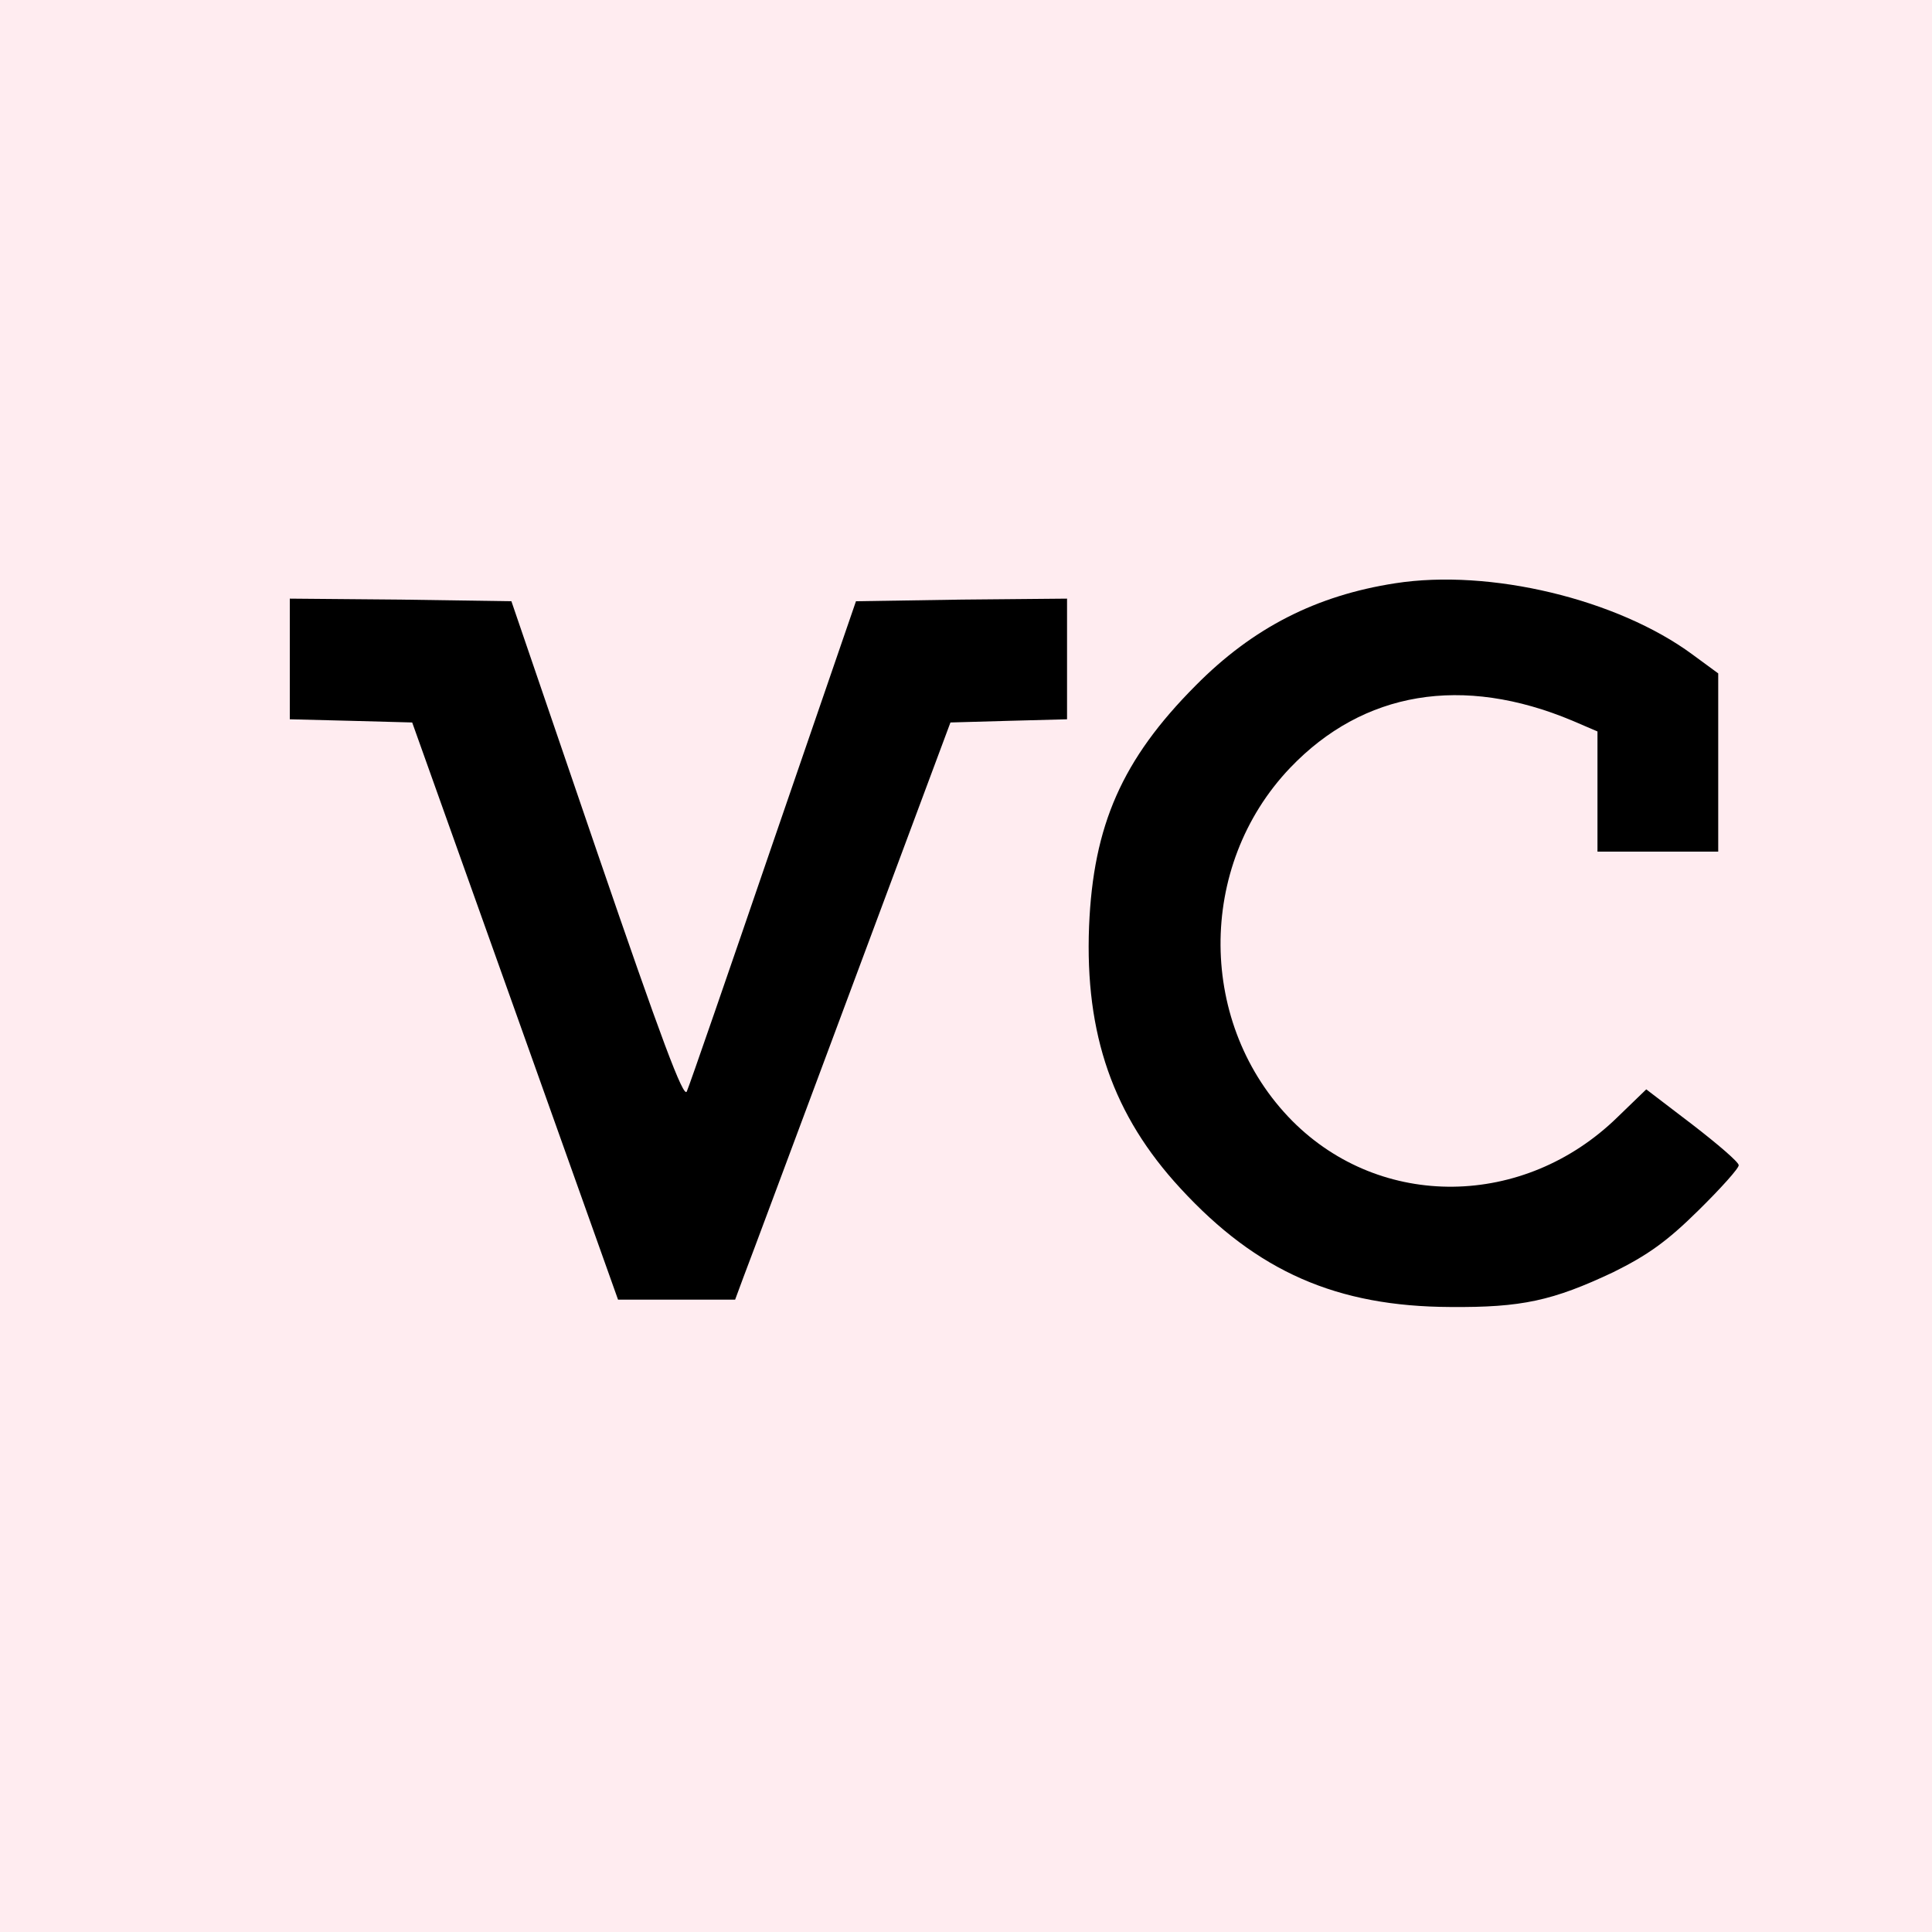
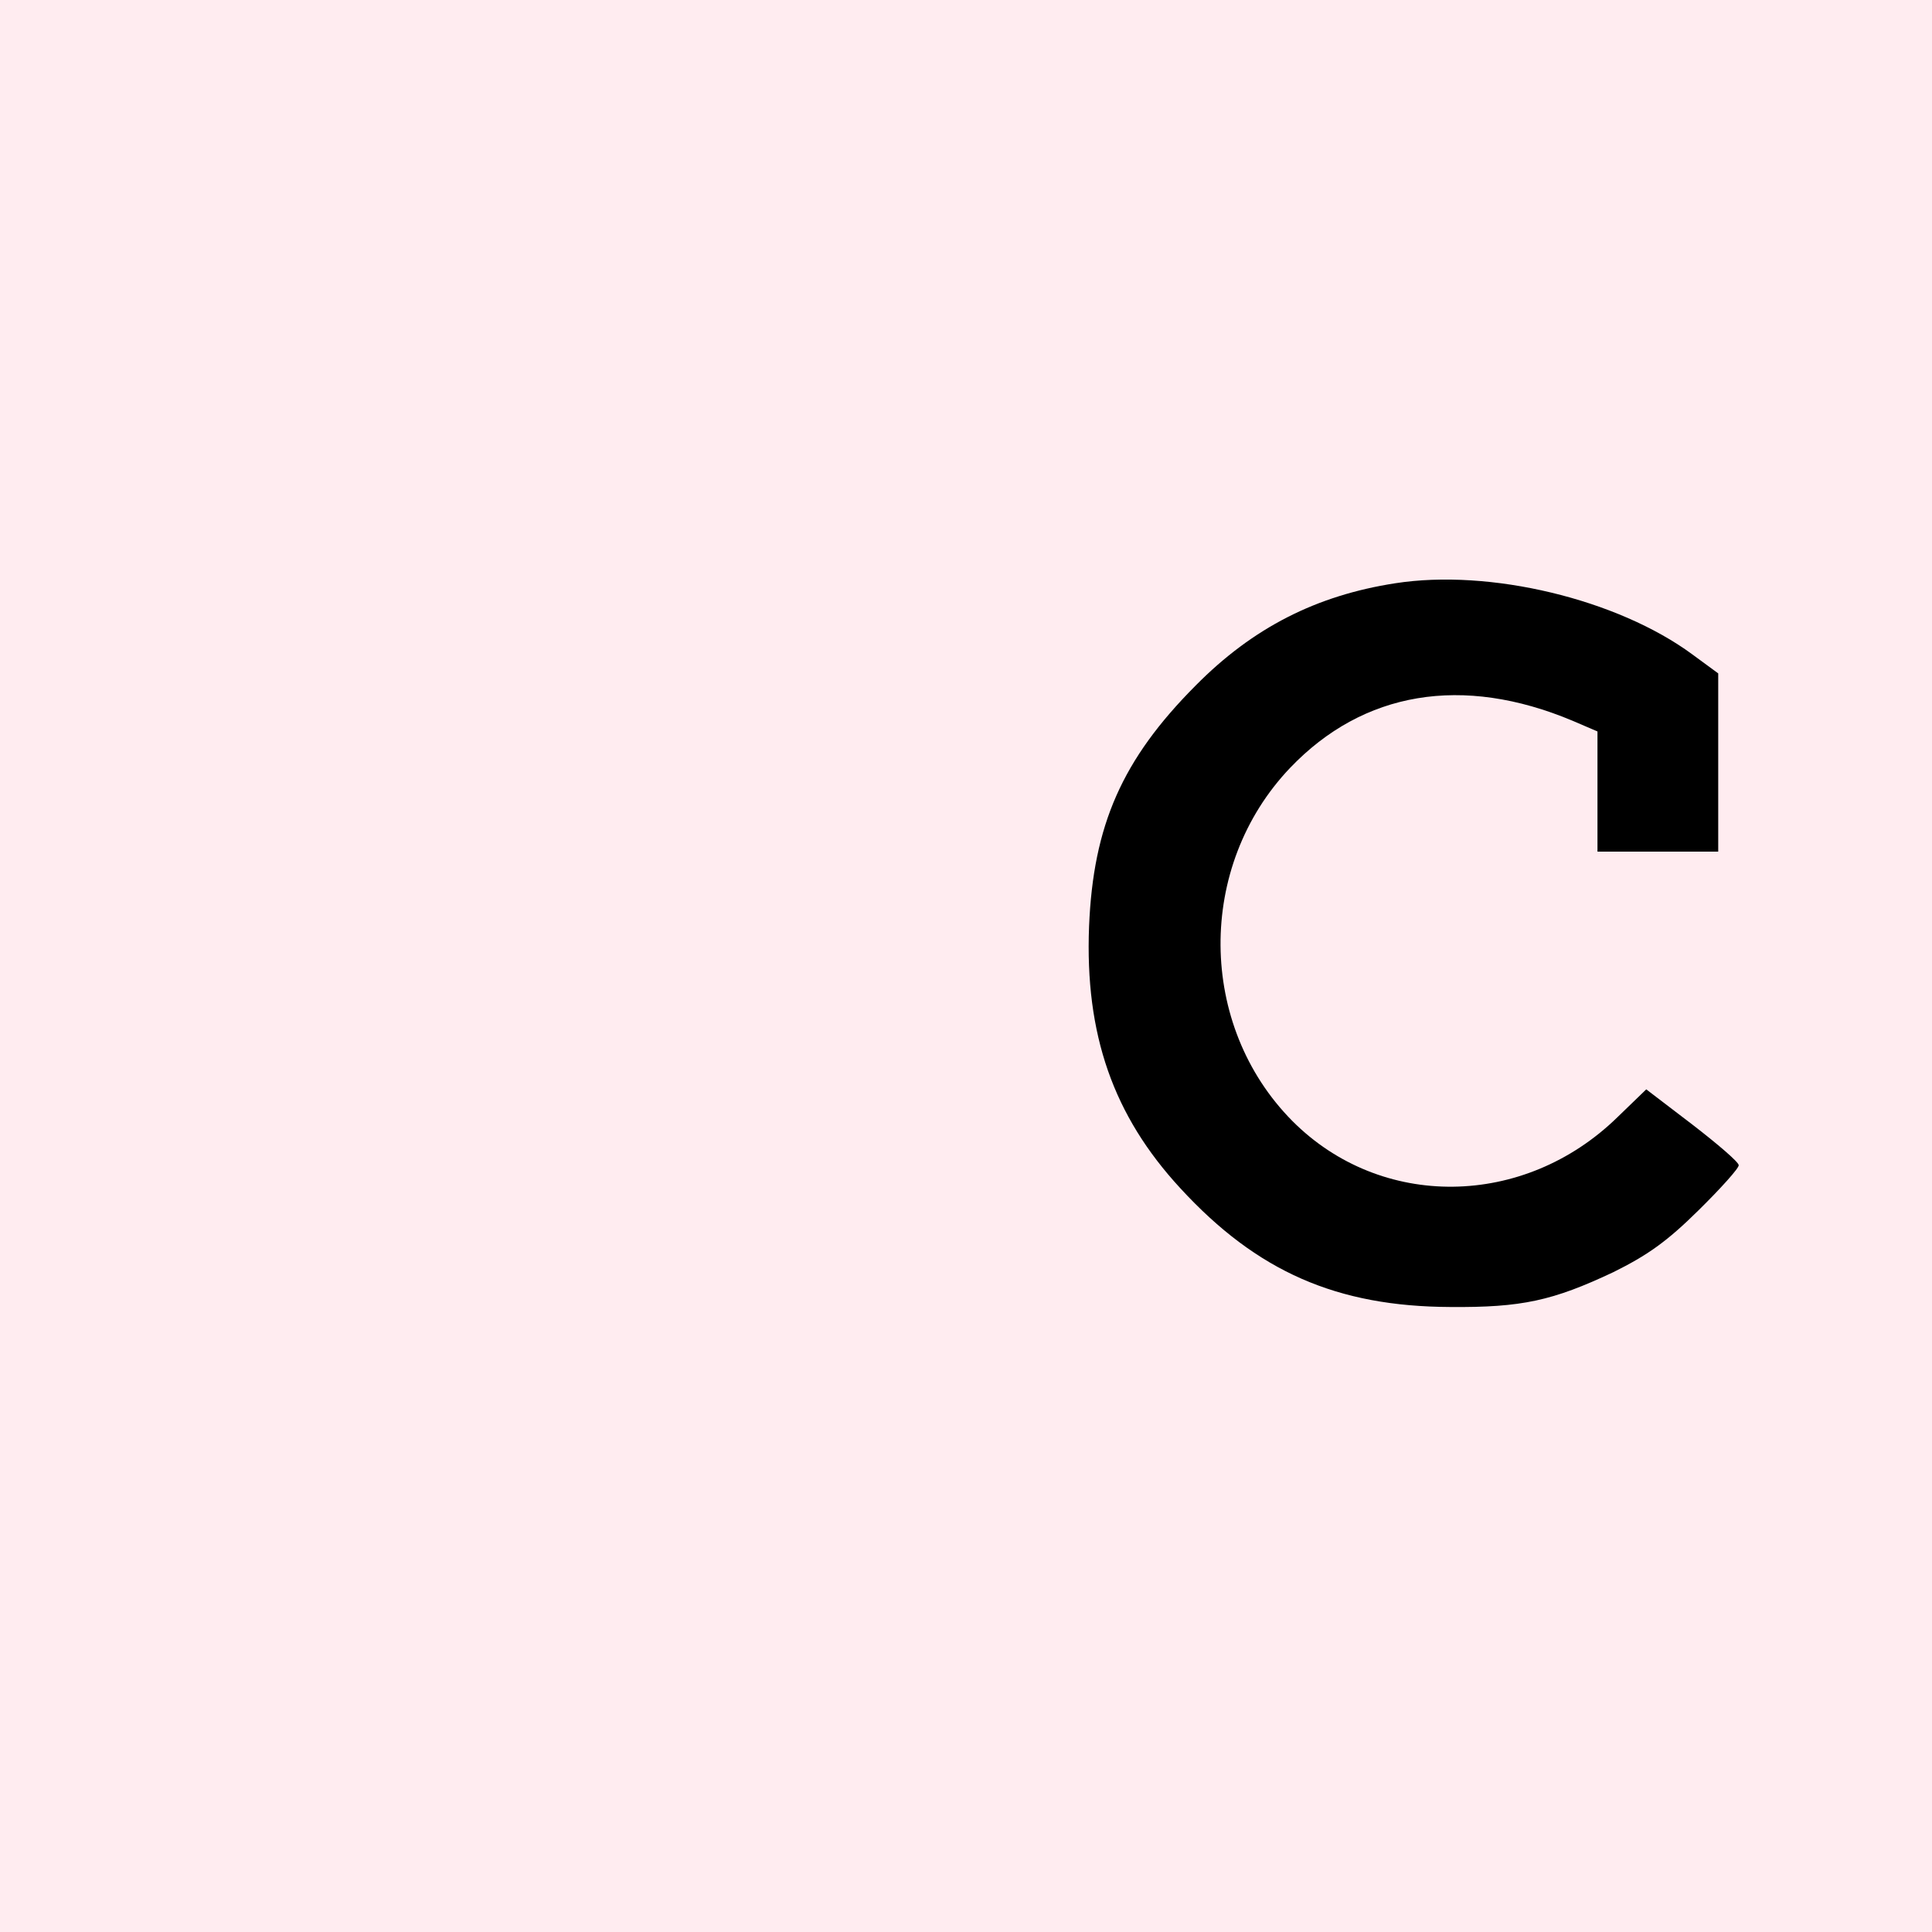
<svg xmlns="http://www.w3.org/2000/svg" width="20" height="20" viewBox="0 0 20 20" fill="none">
  <rect width="20" height="20" fill="#FFECF0" />
  <path d="M14.443 6.038C13.628 6.164 12.97 6.497 12.377 7.097C11.616 7.861 11.317 8.543 11.274 9.59C11.23 10.709 11.524 11.549 12.22 12.302C13.014 13.165 13.84 13.525 15.014 13.53C15.754 13.536 16.074 13.465 16.7 13.17C17.053 12.995 17.254 12.854 17.58 12.532C17.814 12.302 18.004 12.09 17.999 12.062C17.999 12.03 17.782 11.844 17.52 11.642L17.042 11.277L16.743 11.566C15.775 12.51 14.296 12.526 13.378 11.604C12.399 10.616 12.383 8.968 13.356 7.948C14.112 7.157 15.139 6.982 16.281 7.462L16.537 7.572V8.194V8.816H17.162H17.787V7.893V6.971L17.52 6.775C16.743 6.202 15.422 5.885 14.443 6.038Z" fill="black" />
-   <path d="M3 6.819V7.446L3.636 7.462L4.267 7.479L5.332 10.463L6.398 13.454H7.007H7.61L7.697 13.219C7.746 13.094 8.246 11.751 8.812 10.234L9.839 7.479L10.443 7.462L11.046 7.446V6.819V6.197L9.954 6.207L8.861 6.224L8.007 8.707C7.54 10.071 7.137 11.238 7.11 11.298C7.078 11.38 6.844 10.753 6.18 8.816L5.294 6.224L4.147 6.207L3 6.197V6.819Z" fill="black" />
</svg>